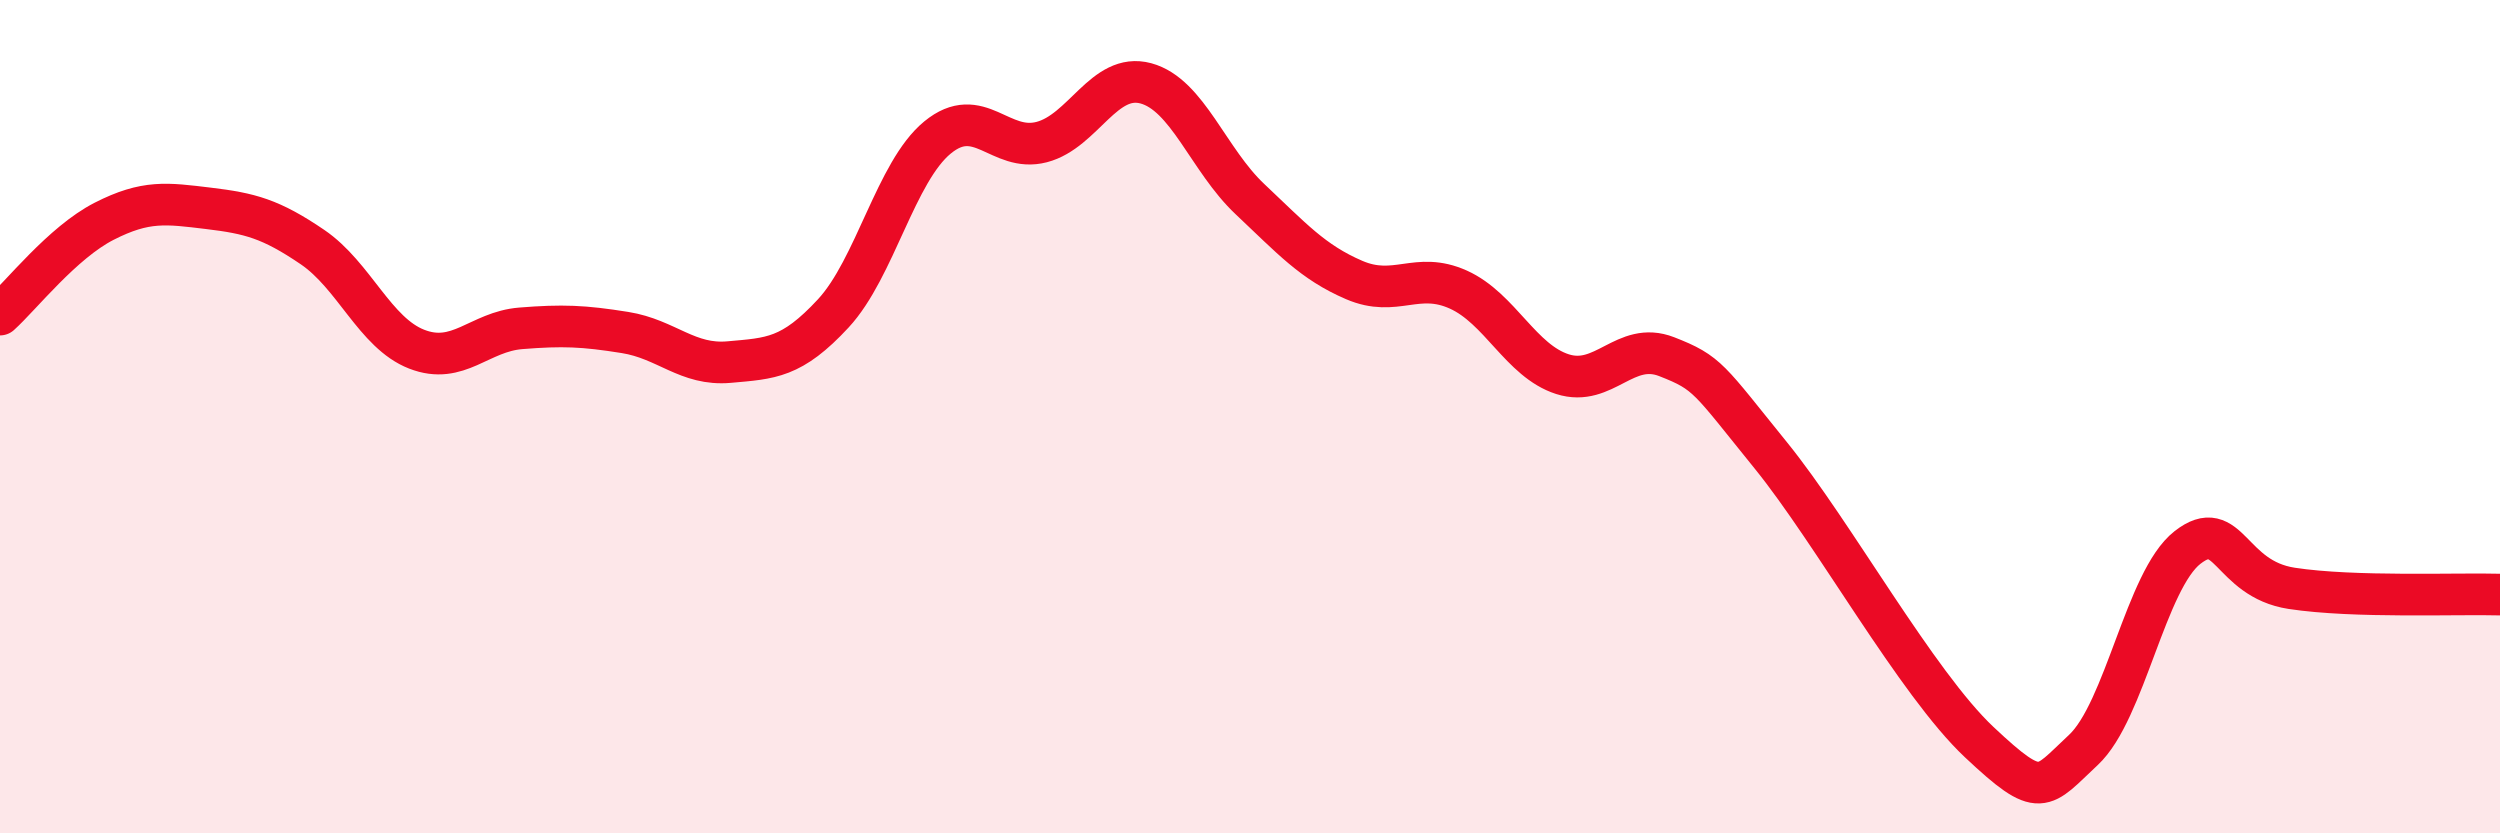
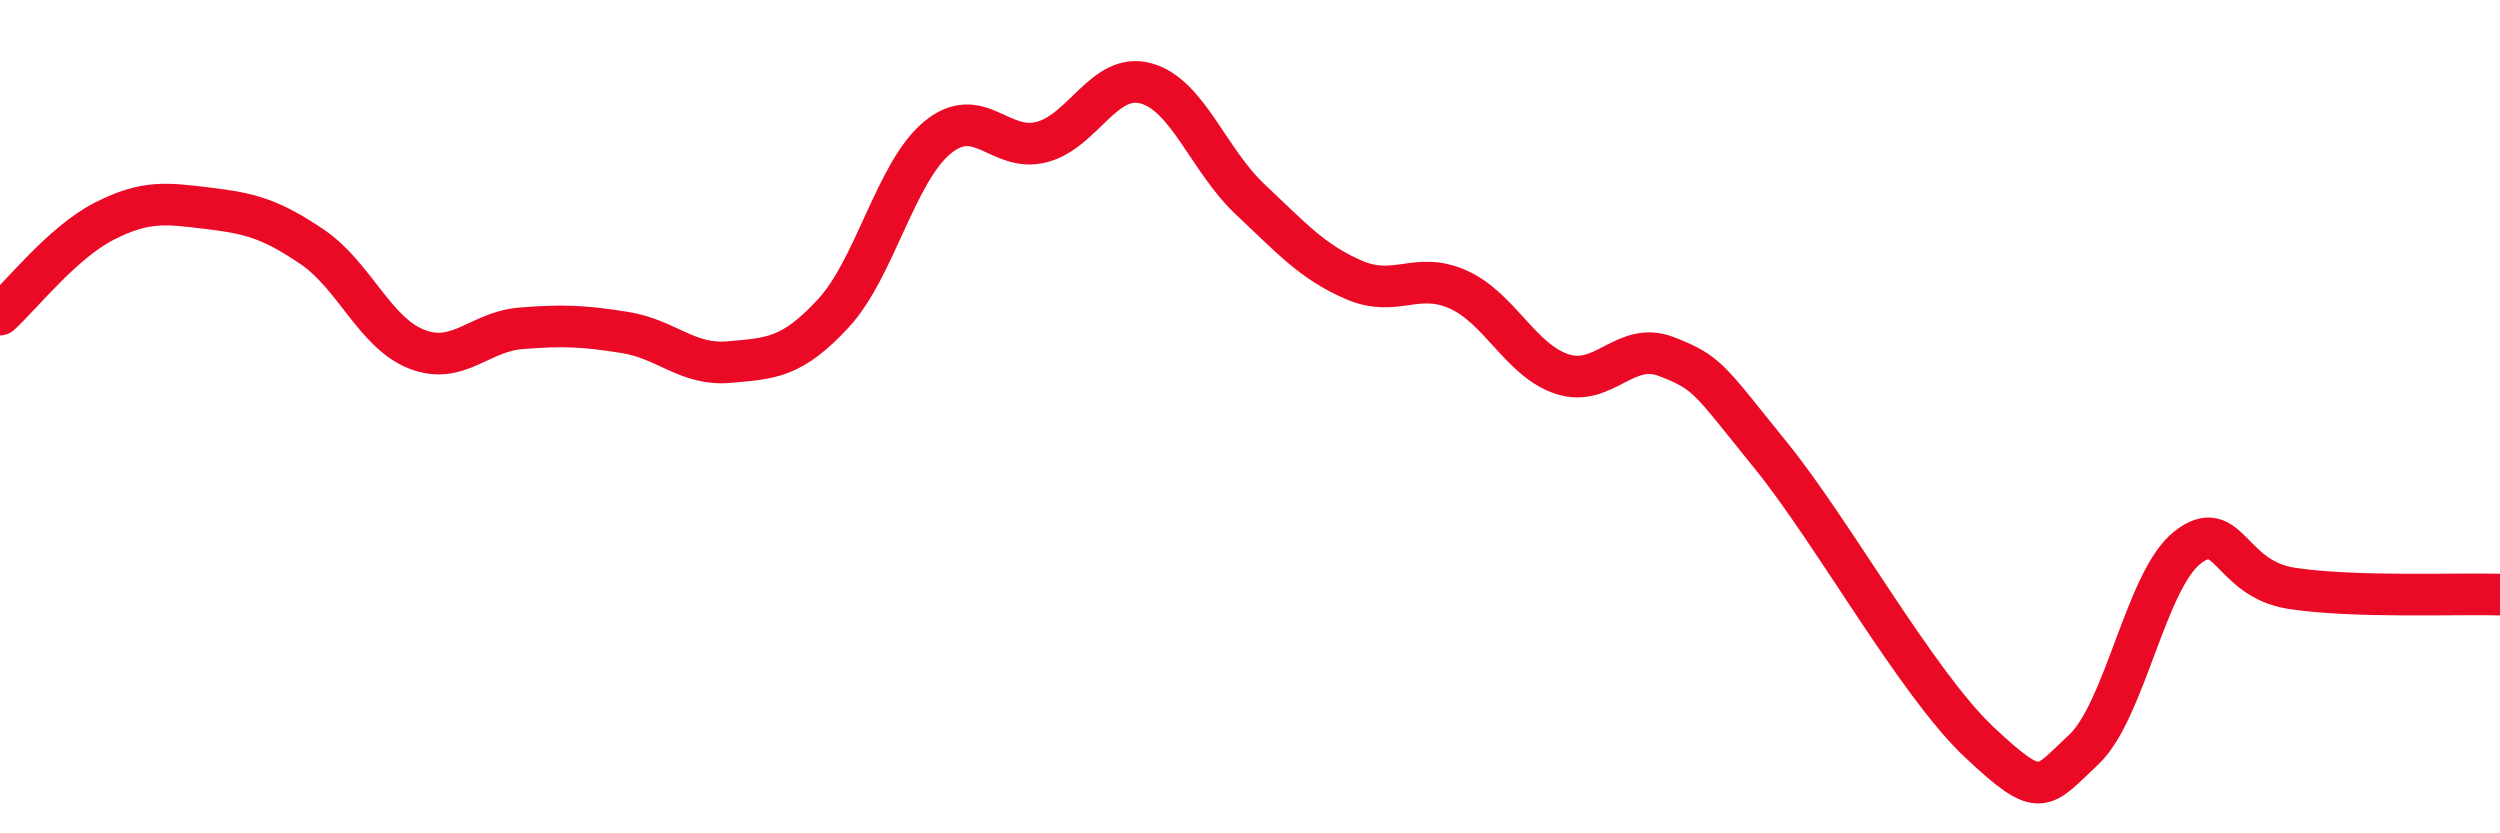
<svg xmlns="http://www.w3.org/2000/svg" width="60" height="20" viewBox="0 0 60 20">
-   <path d="M 0,7.55 C 0.5,7.1 1.5,5.82 2.5,5.31 C 3.5,4.8 4,4.88 5,5 C 6,5.12 6.5,5.25 7.5,5.93 C 8.5,6.61 9,7.99 10,8.38 C 11,8.77 11.5,7.96 12.5,7.88 C 13.5,7.8 14,7.82 15,7.98 C 16,8.14 16.5,8.78 17.5,8.69 C 18.5,8.6 19,8.6 20,7.52 C 21,6.44 21.5,4.12 22.5,3.3 C 23.5,2.48 24,3.67 25,3.41 C 26,3.15 26.5,1.73 27.5,2 C 28.5,2.27 29,3.84 30,4.78 C 31,5.72 31.5,6.29 32.5,6.72 C 33.5,7.15 34,6.5 35,6.95 C 36,7.4 36.5,8.66 37.5,8.98 C 38.5,9.3 39,8.17 40,8.56 C 41,8.95 41,9.08 42.5,10.93 C 44,12.78 46,16.4 47.5,17.81 C 49,19.22 49,18.93 50,18 C 51,17.07 51.5,13.92 52.5,13.14 C 53.5,12.36 53.5,13.89 55,14.12 C 56.5,14.35 59,14.24 60,14.27L60 20L0 20Z" fill="#EB0A25" opacity="0.1" stroke-linecap="round" stroke-linejoin="round" />
  <path d="M 0,7.55 C 0.5,7.1 1.5,5.82 2.5,5.31 C 3.5,4.8 4,4.88 5,5 C 6,5.12 6.5,5.25 7.5,5.93 C 8.5,6.61 9,7.99 10,8.38 C 11,8.77 11.5,7.96 12.5,7.88 C 13.5,7.8 14,7.82 15,7.98 C 16,8.14 16.5,8.78 17.5,8.69 C 18.5,8.6 19,8.6 20,7.52 C 21,6.44 21.5,4.12 22.5,3.3 C 23.5,2.48 24,3.67 25,3.41 C 26,3.15 26.5,1.73 27.5,2 C 28.5,2.27 29,3.84 30,4.78 C 31,5.72 31.5,6.29 32.5,6.72 C 33.5,7.15 34,6.5 35,6.95 C 36,7.4 36.5,8.66 37.5,8.98 C 38.5,9.3 39,8.17 40,8.56 C 41,8.95 41,9.08 42.5,10.93 C 44,12.78 46,16.4 47.5,17.81 C 49,19.22 49,18.93 50,18 C 51,17.07 51.5,13.92 52.5,13.14 C 53.5,12.36 53.5,13.89 55,14.12 C 56.5,14.35 59,14.24 60,14.27" stroke="#EB0A25" stroke-width="1" fill="none" stroke-linecap="round" stroke-linejoin="round" />
</svg>